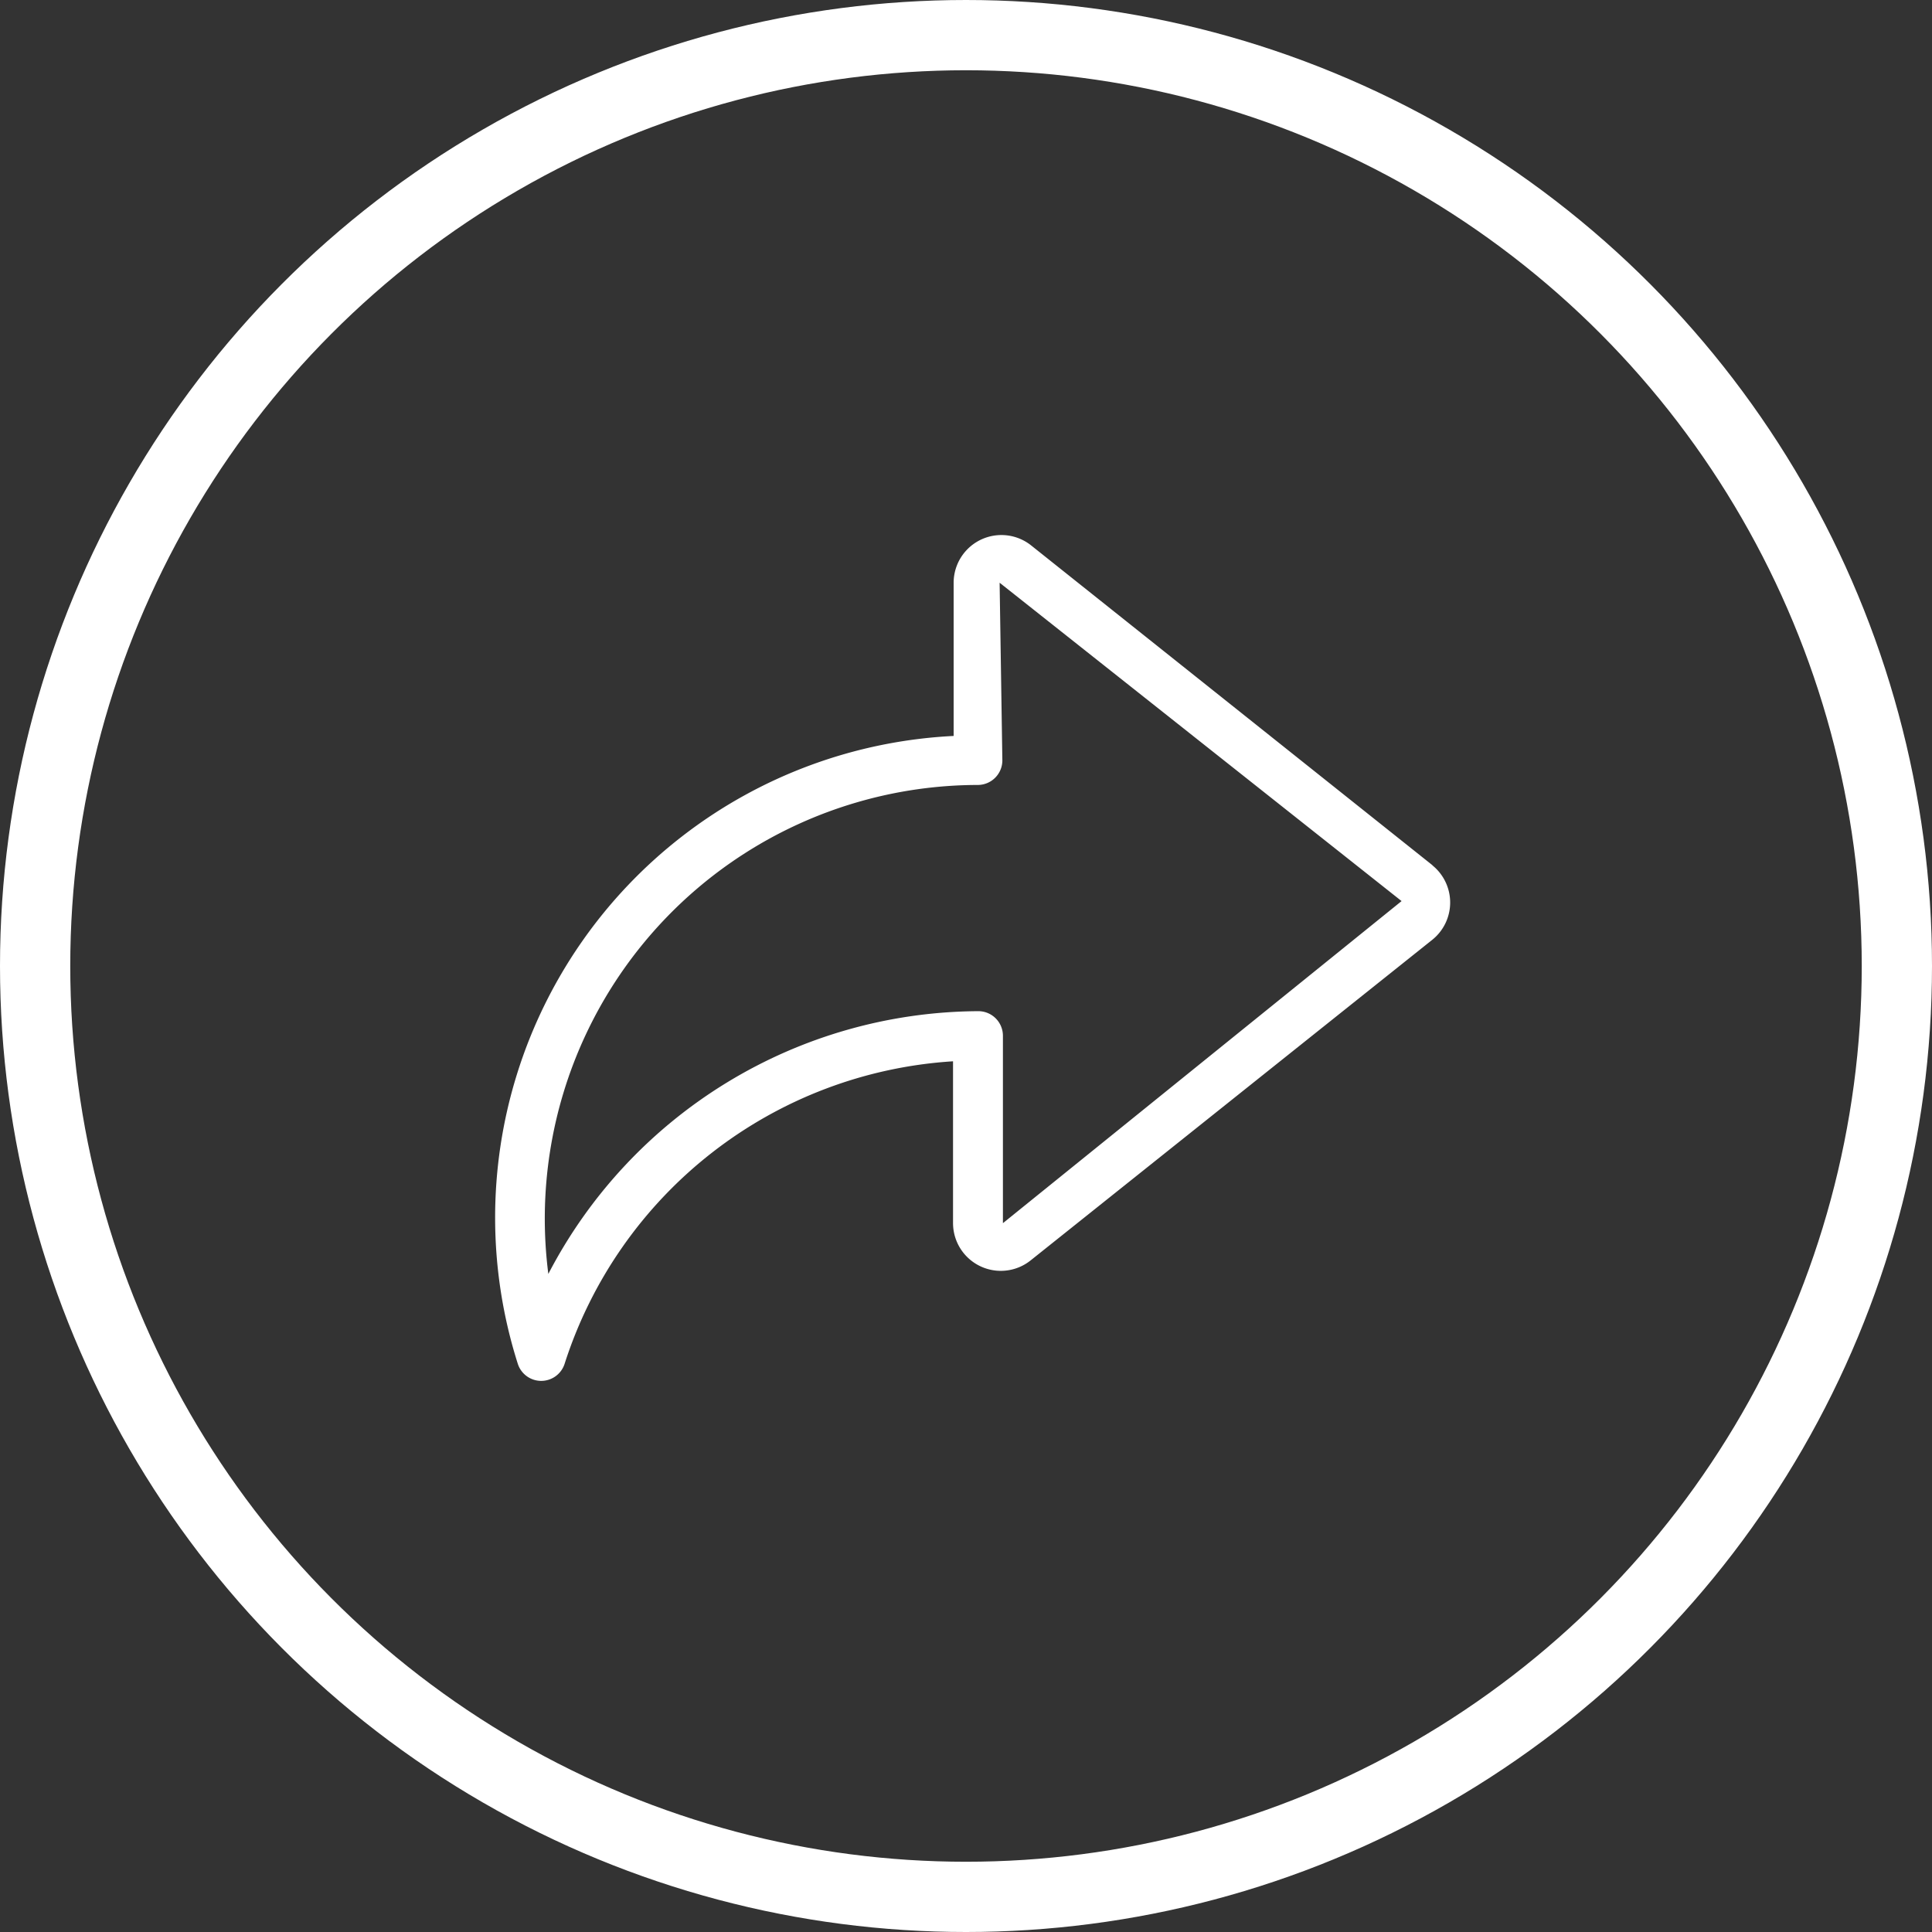
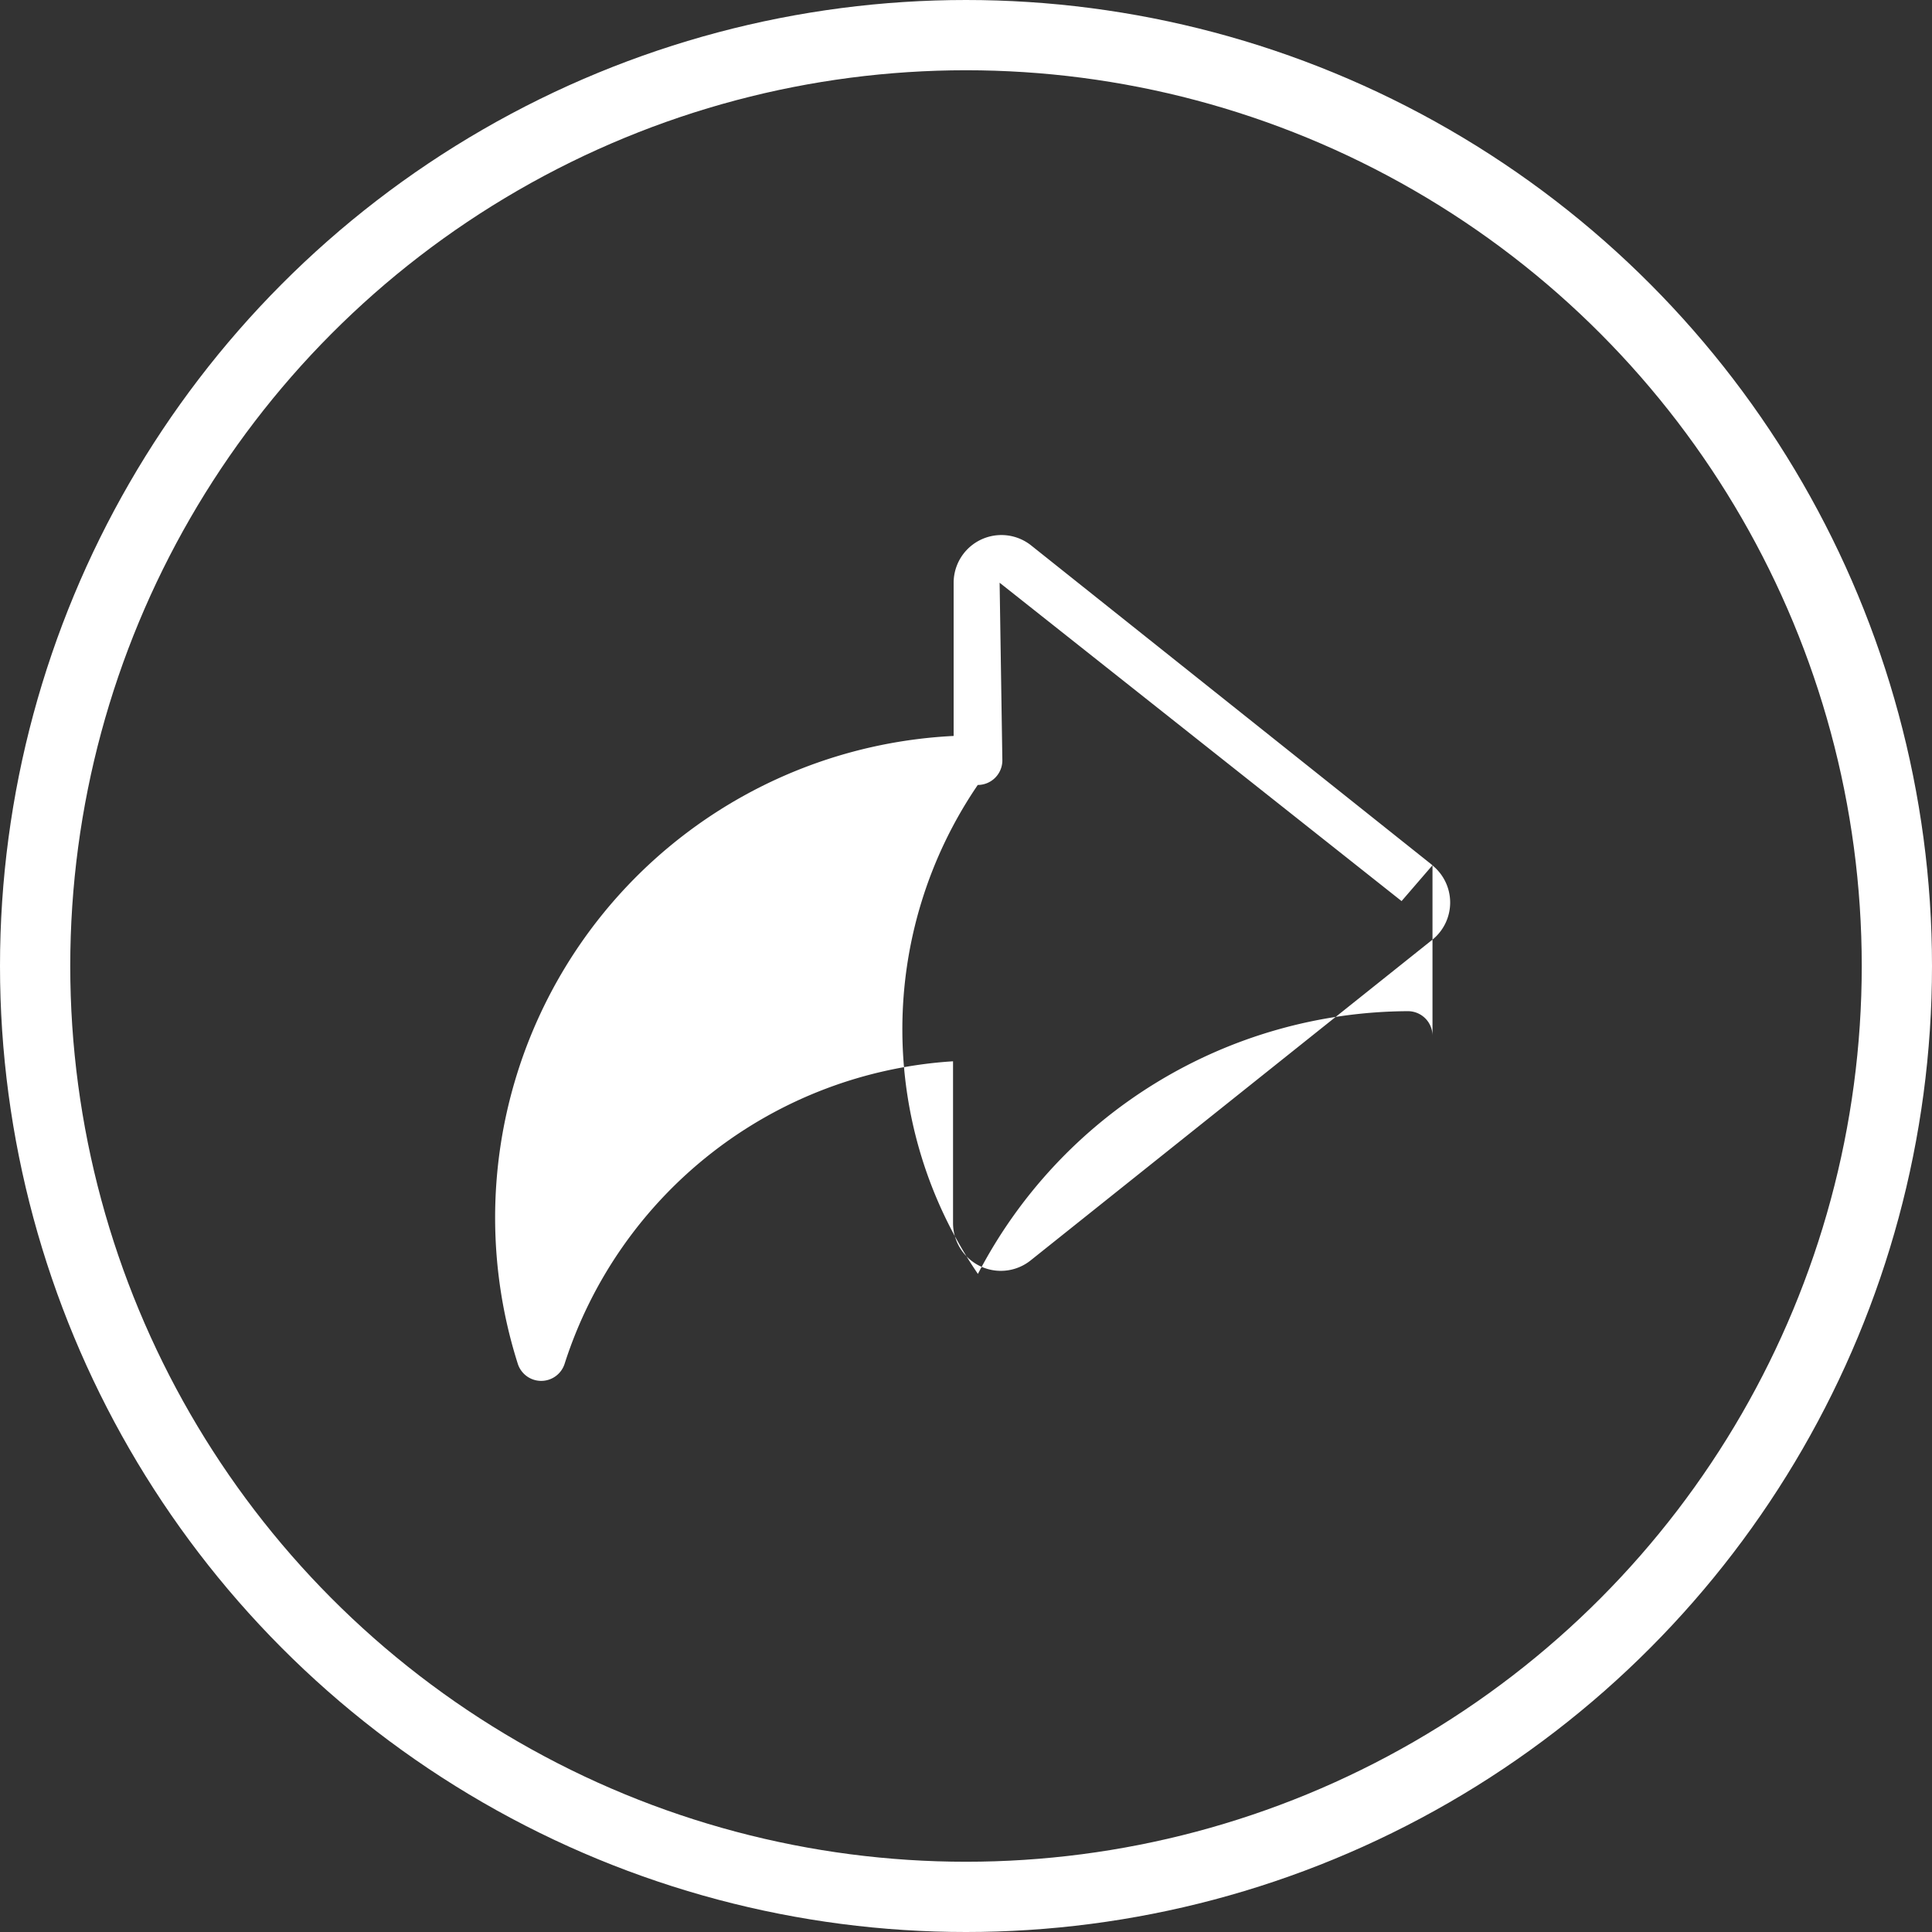
<svg xmlns="http://www.w3.org/2000/svg" width="55" height="55" viewBox="0 0 55 55">
  <rect x="0" y="0" width="55" height="55" fill="#333333" stroke="none" />
  <g id="Group_3726" data-name="Group 3726" transform="translate(-1038.906 -1024)">
    <g id="Group_3620" data-name="Group 3620" transform="translate(718.906 -125)">
      <g id="Group_3614" data-name="Group 3614" transform="translate(-14 90)">
        <g id="Ellipse_366" data-name="Ellipse 366" transform="translate(334 1059)" fill="none" stroke="#fff" stroke-width="2">
-           <circle cx="27.5" cy="27.5" r="27.5" stroke="none" />
          <circle cx="27.5" cy="27.5" r="26.5" fill="none" />
        </g>
      </g>
    </g>
-     <path id="noun_Share_1640439" d="M27.086,11.153,15.654,2.043a1.36,1.36,0,0,0-2.2,1.067V7.472A13.73,13.73,0,0,0,1.045,25.34a.7.7,0,0,0,.668.492h0a.7.7,0,0,0,.668-.492,12.428,12.428,0,0,1,11.056-8.606v4.608a1.36,1.36,0,0,0,2.2,1.067l11.443-9.134a1.36,1.36,0,0,0,0-2.122ZM14.857,21.342V16.007a.7.7,0,0,0-.7-.7,13.87,13.87,0,0,0-12.241,7.48A12.346,12.346,0,0,1,14.141,8.867h0a.7.7,0,0,0,.7-.7L14.763,3.11l11.443,9.063Z" transform="translate(1052.6 1037.479)" fill="#fff" />
+     <path id="noun_Share_1640439" d="M27.086,11.153,15.654,2.043a1.36,1.36,0,0,0-2.2,1.067V7.472A13.73,13.73,0,0,0,1.045,25.34a.7.7,0,0,0,.668.492h0a.7.7,0,0,0,.668-.492,12.428,12.428,0,0,1,11.056-8.606v4.608a1.36,1.36,0,0,0,2.2,1.067l11.443-9.134a1.36,1.36,0,0,0,0-2.122ZV16.007a.7.7,0,0,0-.7-.7,13.87,13.87,0,0,0-12.241,7.48A12.346,12.346,0,0,1,14.141,8.867h0a.7.7,0,0,0,.7-.7L14.763,3.11l11.443,9.063Z" transform="translate(1052.6 1037.479)" fill="#fff" />
  </g>
</svg>